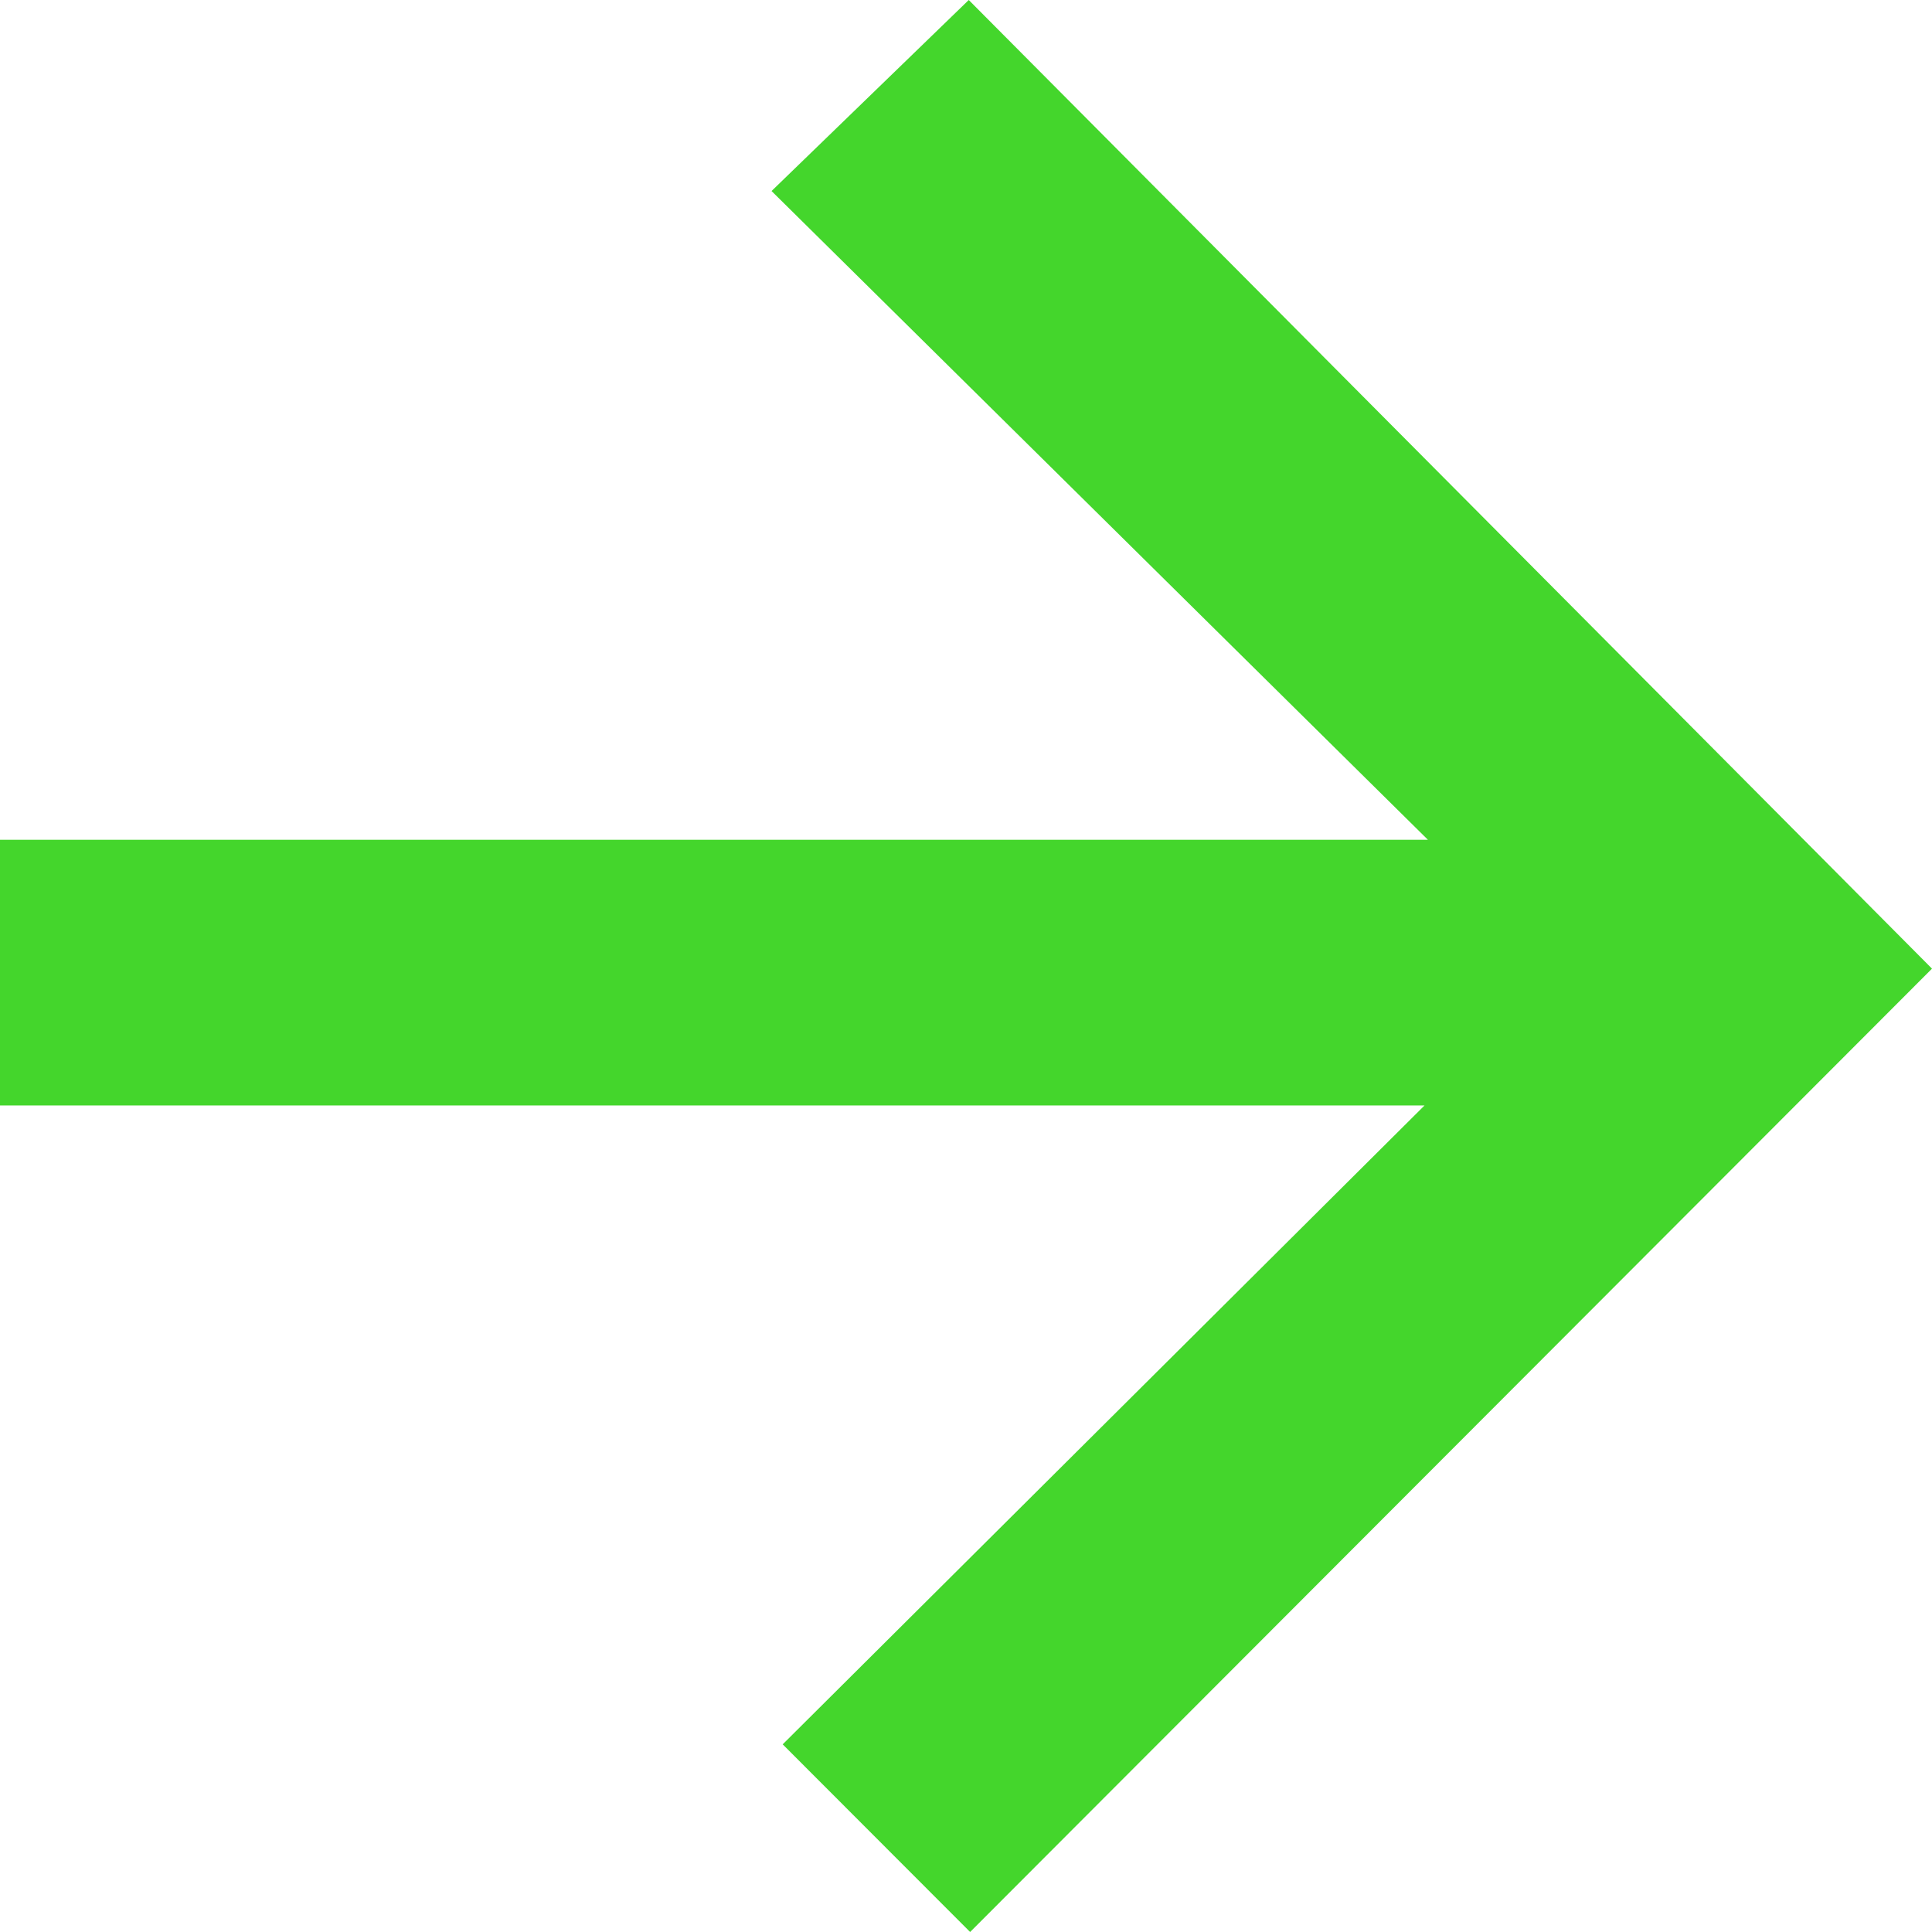
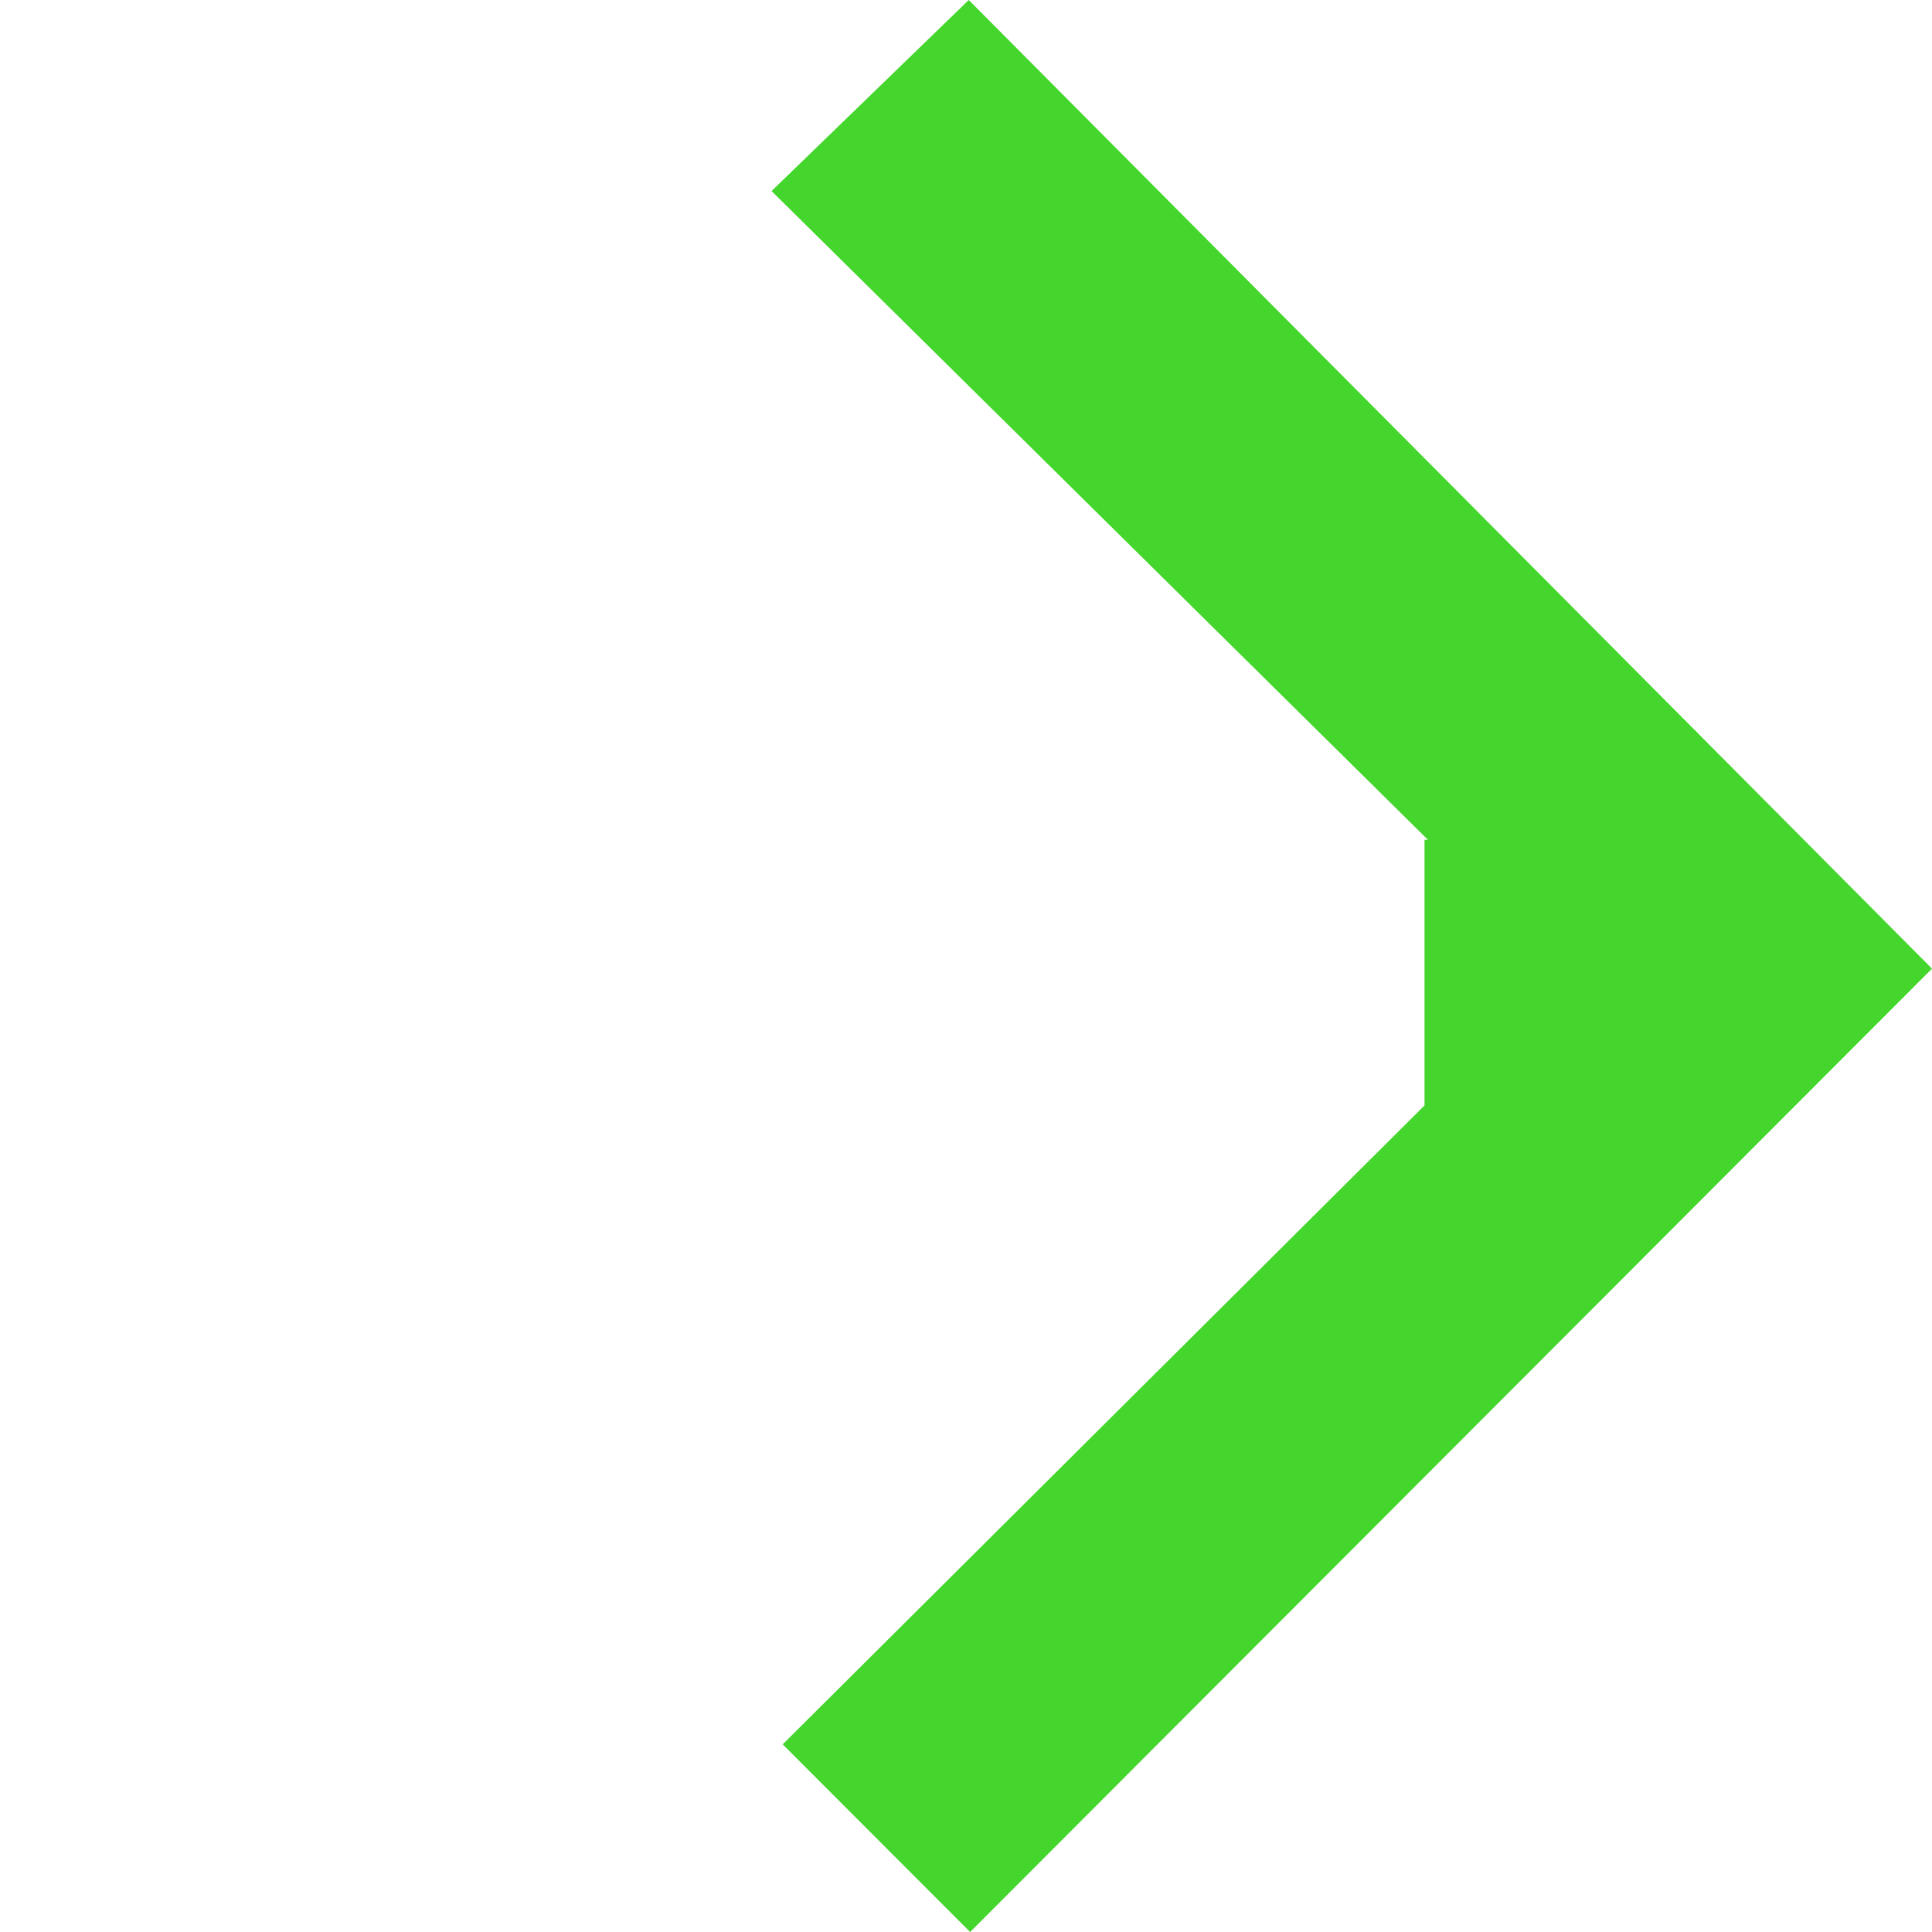
<svg xmlns="http://www.w3.org/2000/svg" width="107" height="107" viewBox="0 0 107 107" fill="none">
-   <path d="M43.348 96.607C54.97 85.038 66.706 73.356 78.894 61.224H0V46.509H79.082C66.641 34.212 54.667 22.377 42.731 10.58C46.877 6.564 50.285 3.263 53.653 0C71.408 17.854 89.341 35.889 107 53.647C89.378 71.296 71.416 89.285 53.728 107C50.593 103.862 47.202 100.466 43.348 96.607Z" fill="#44D62C" />
+   <path d="M43.348 96.607C54.97 85.038 66.706 73.356 78.894 61.224V46.509H79.082C66.641 34.212 54.667 22.377 42.731 10.58C46.877 6.564 50.285 3.263 53.653 0C71.408 17.854 89.341 35.889 107 53.647C89.378 71.296 71.416 89.285 53.728 107C50.593 103.862 47.202 100.466 43.348 96.607Z" fill="#44D62C" />
</svg>